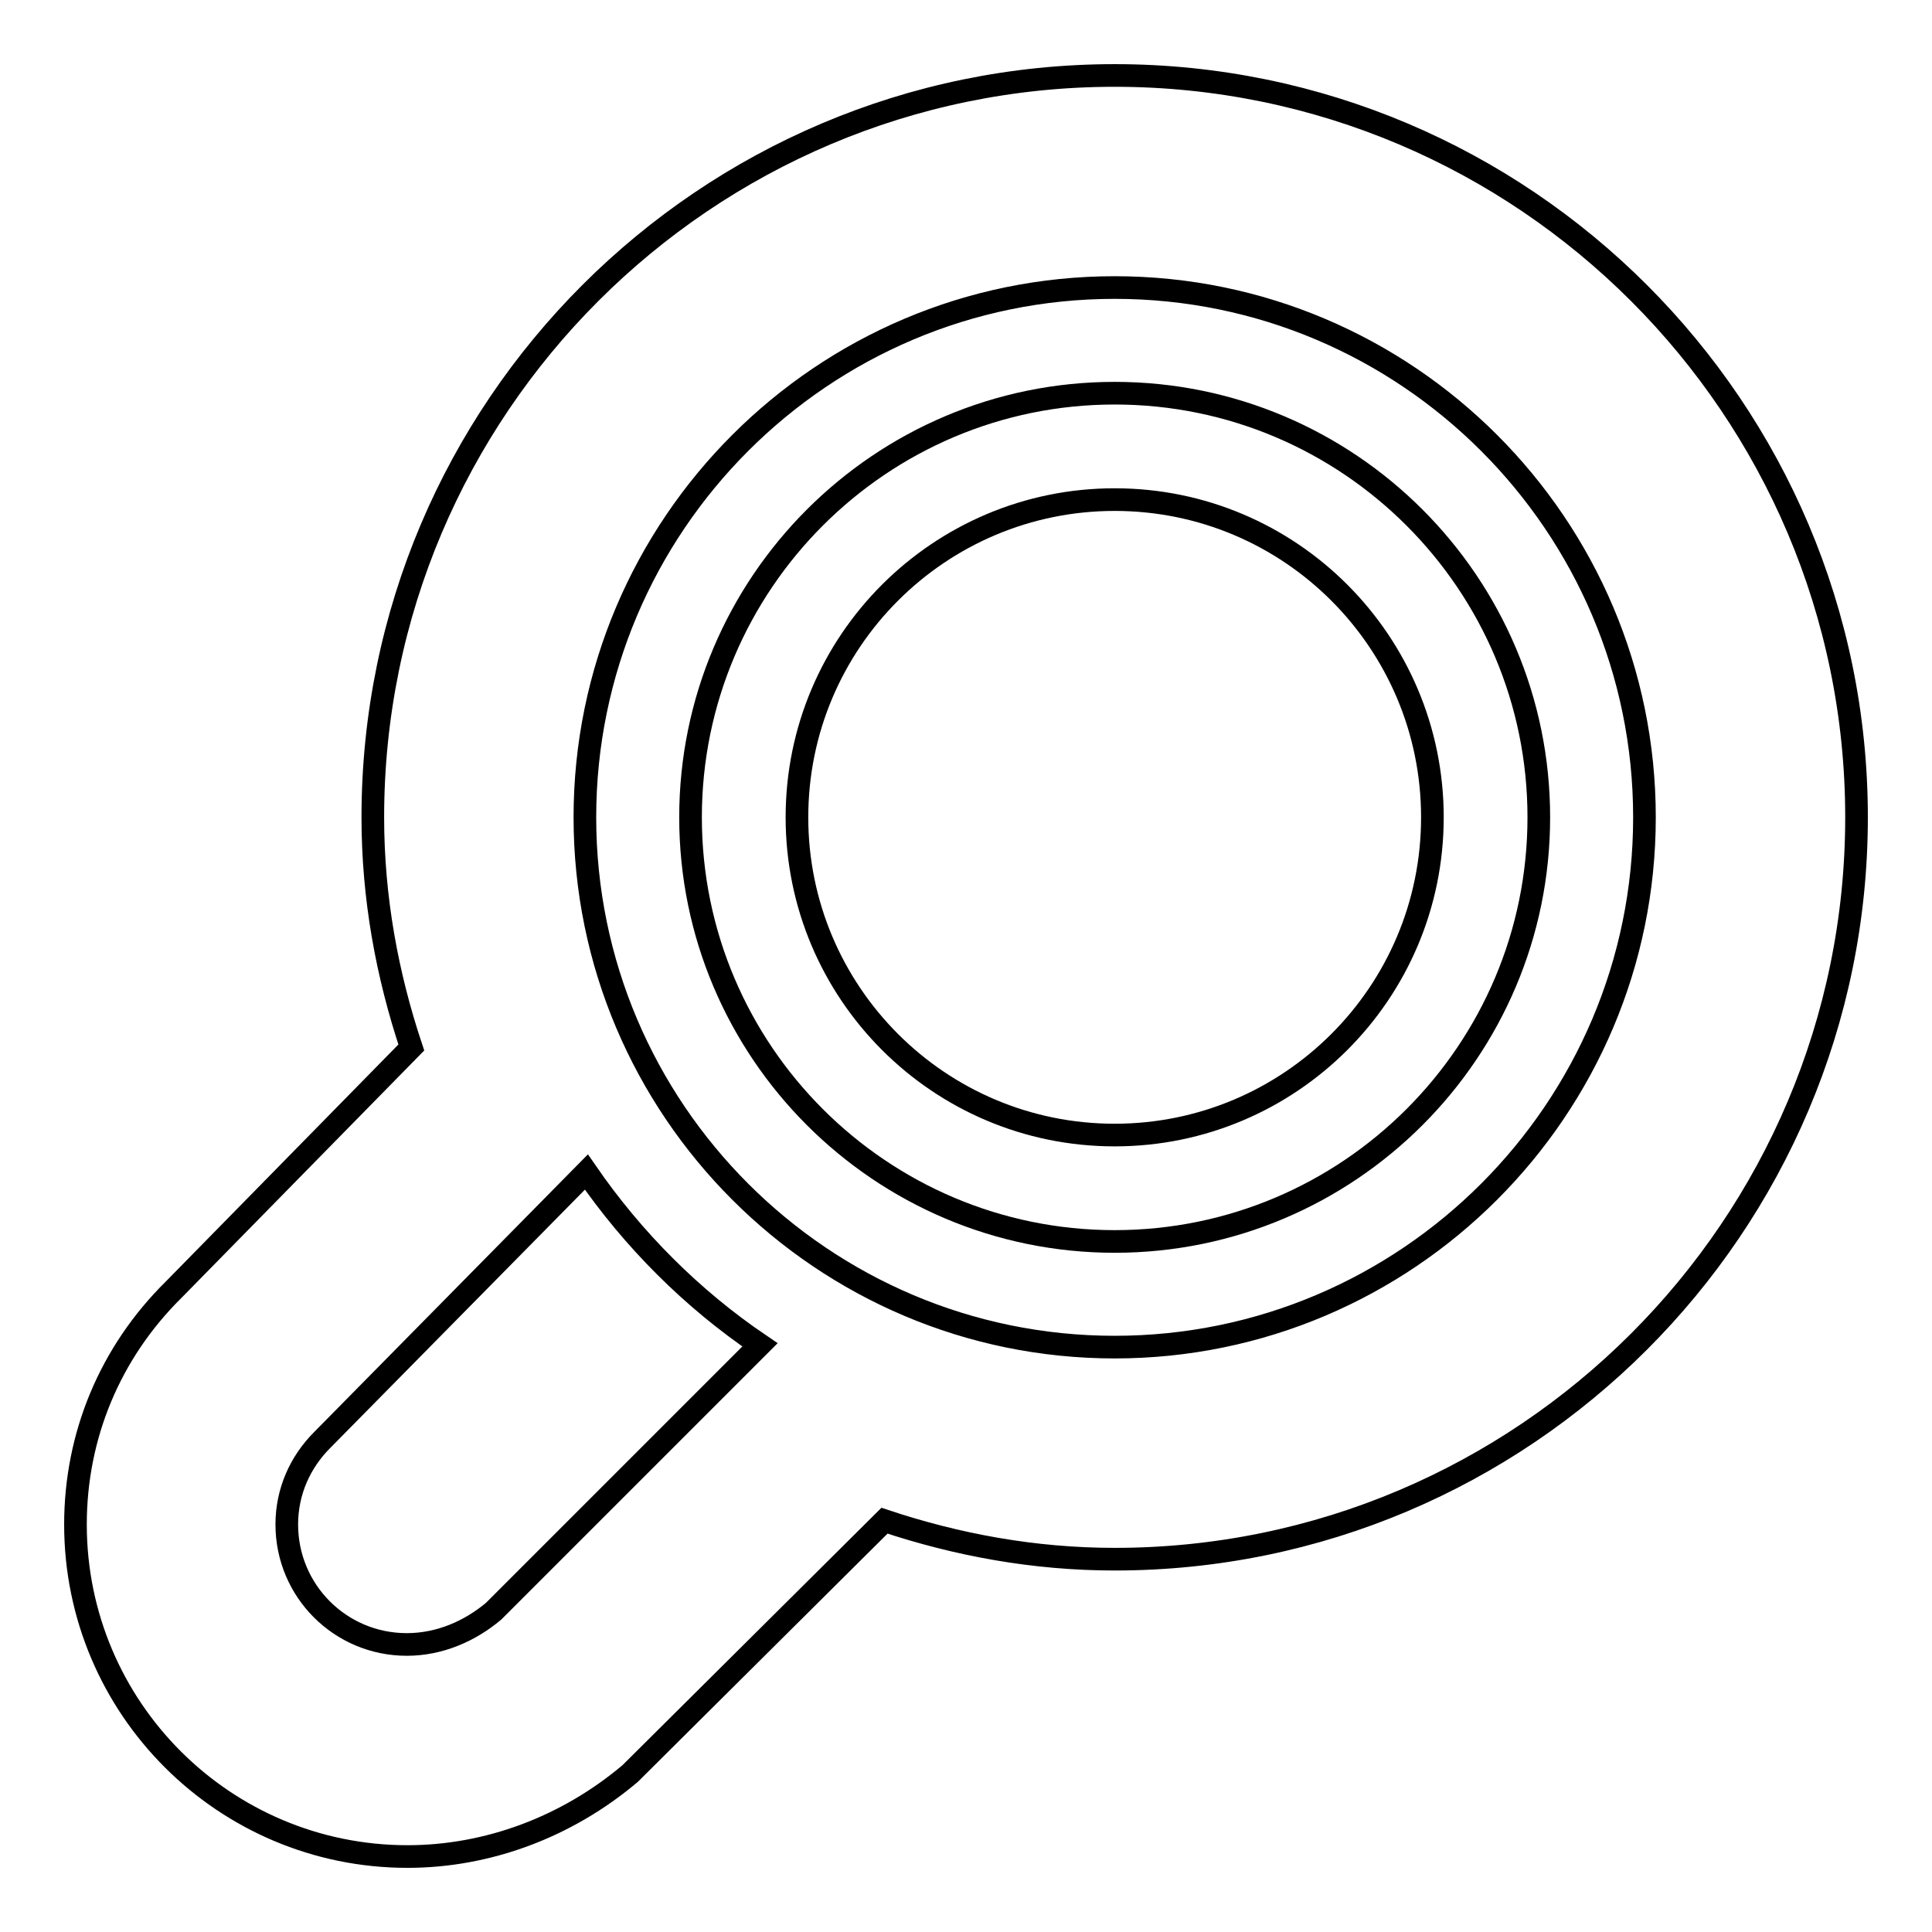
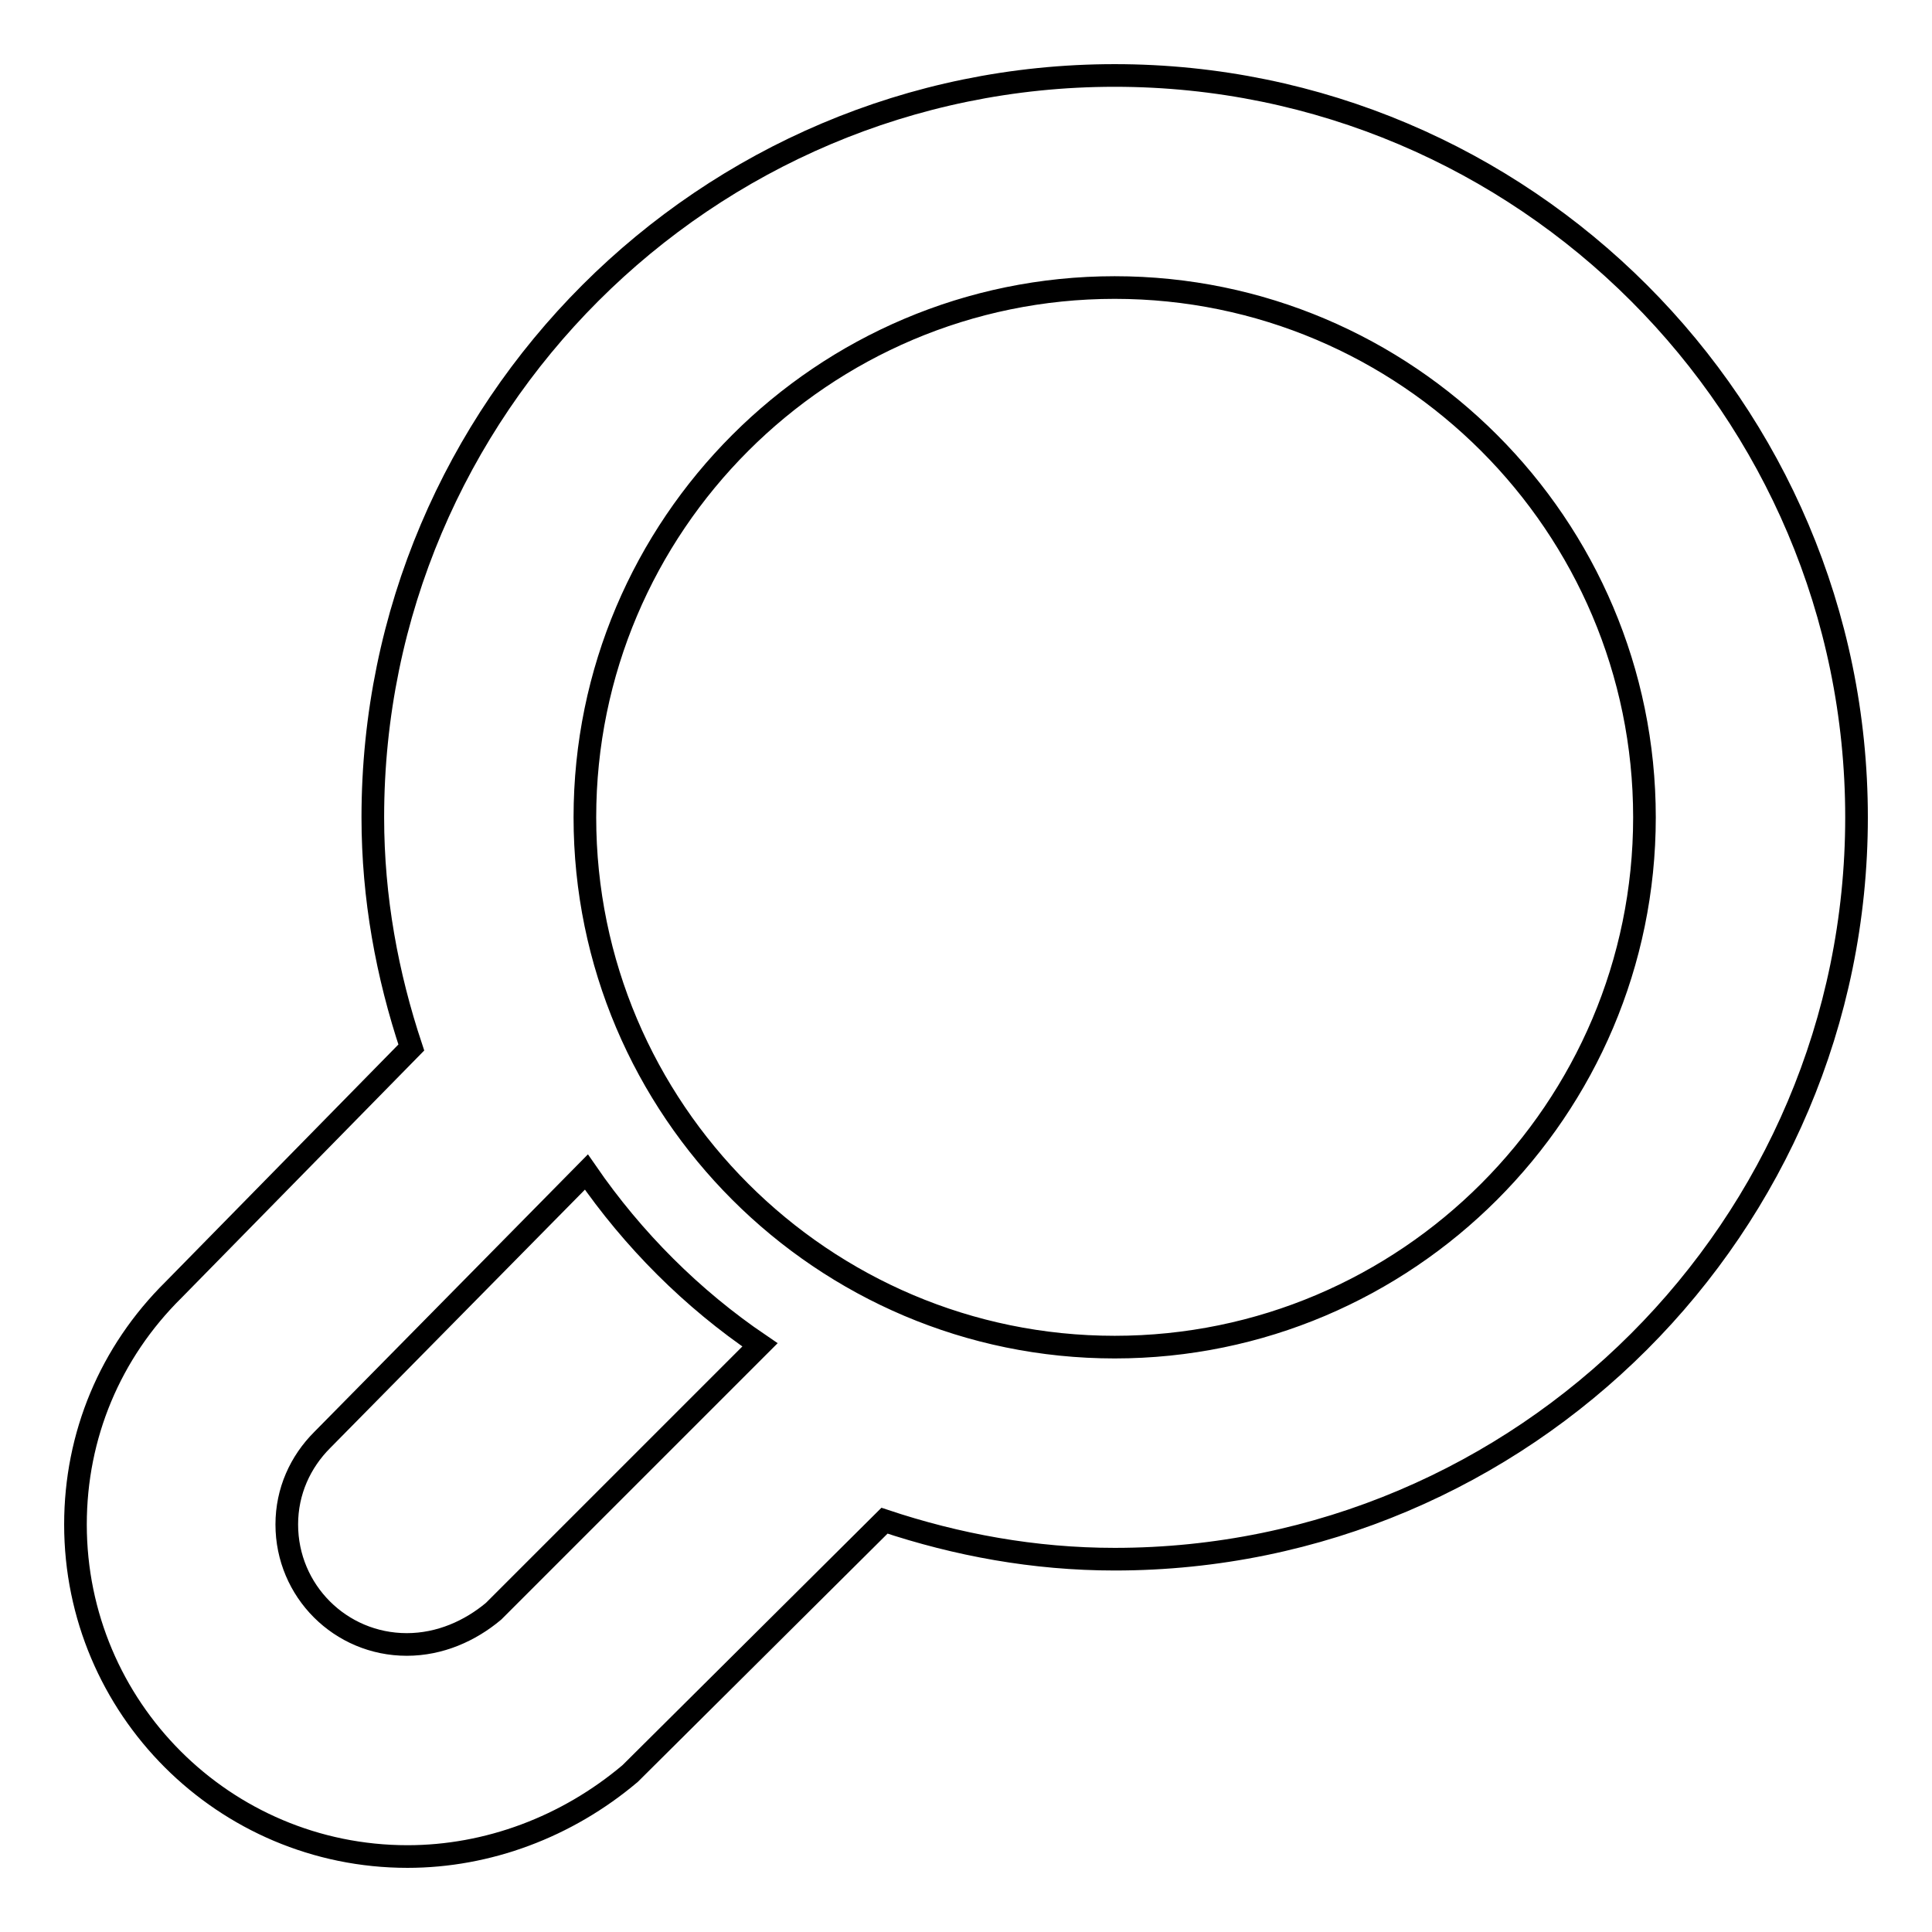
<svg xmlns="http://www.w3.org/2000/svg" version="1.1" x="0px" y="0px" viewBox="0 0 256 256" enable-background="new 0 0 256 256" xml:space="preserve">
  <g>
    <g>
-       <path stroke-width="3" fill-opacity="0" stroke="#000000" d="M147.7,66.2c23.3,0,42.1,18.9,42.1,42.1c0,23.3-18.9,42.1-42.1,42.1c-23.3,0-42.1-18.9-42.1-42.1C105.6,85,124.5,66.2,147.7,66.2z M147.7,52.1c-31,0-56.2,25.2-56.2,56.2c0,31,25.2,56.2,56.2,56.2c31,0,56.2-25.2,56.2-56.2C203.9,77.3,178.7,52.1,147.7,52.1z" />
      <path stroke-width="3" fill-opacity="0" stroke="#000000" d="M10,202c0,24.3,19.7,44,44,44c10.6,0,21.1-3.9,29.5-11l33.7-33.5c9.6,3.2,19.8,5.1,30.5,5.1c54.2,0,98.3-44.1,98.3-98.3c0-54.2-44.1-98.3-98.3-98.3c-54.2,0-98.3,44.1-98.3,98.3c0,10.7,1.9,20.9,5.1,30.5L23,170.9C14.6,179.2,10,190.2,10,202L10,202z M100.7,178.2l-35.3,35.3c-3.1,2.6-7.1,4.4-11.5,4.4c-8.8,0-15.9-7.1-15.9-15.9c0-4.4,1.8-8.3,4.7-11.2l35-35.5C83.9,164.3,91.7,172.1,100.7,178.2L100.7,178.2z M147.7,178.5c-38.7,0-70.2-31.5-70.2-70.2c0-38.7,31.5-70.2,70.2-70.2c38.7,0,70.2,31.5,70.2,70.2C217.9,147,186.4,178.5,147.7,178.5z" />
    </g>
  </g>
</svg>